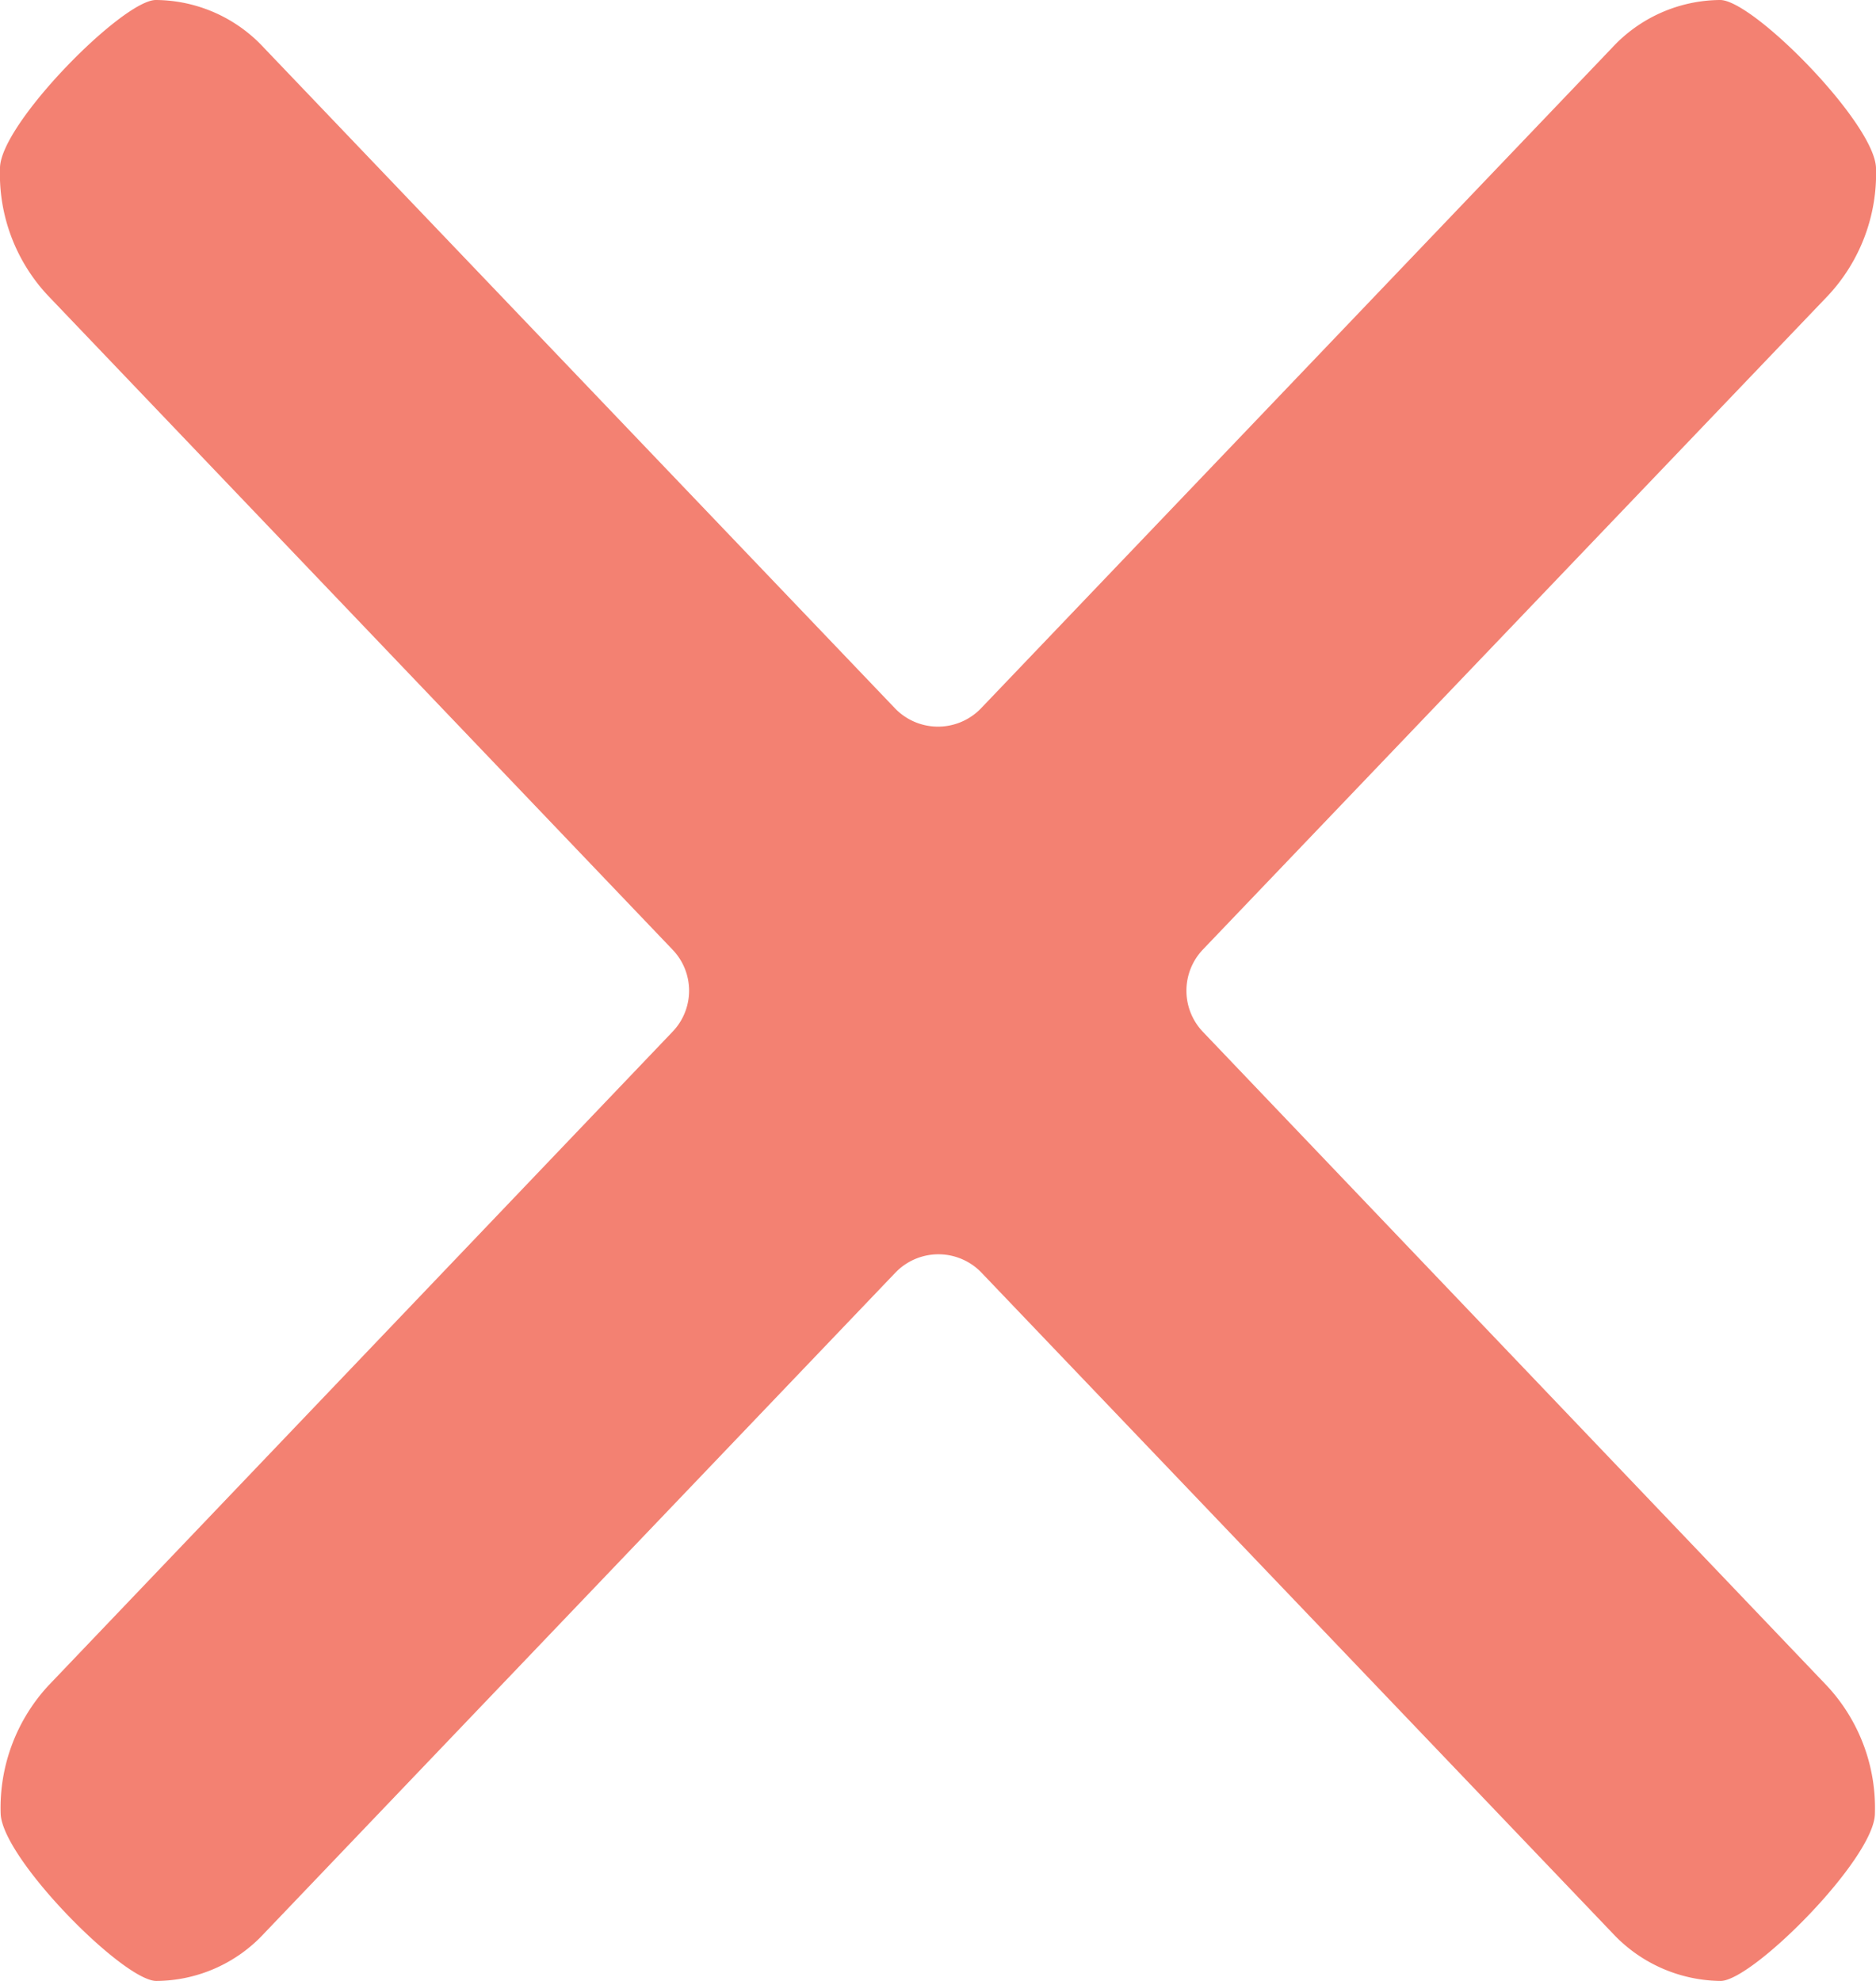
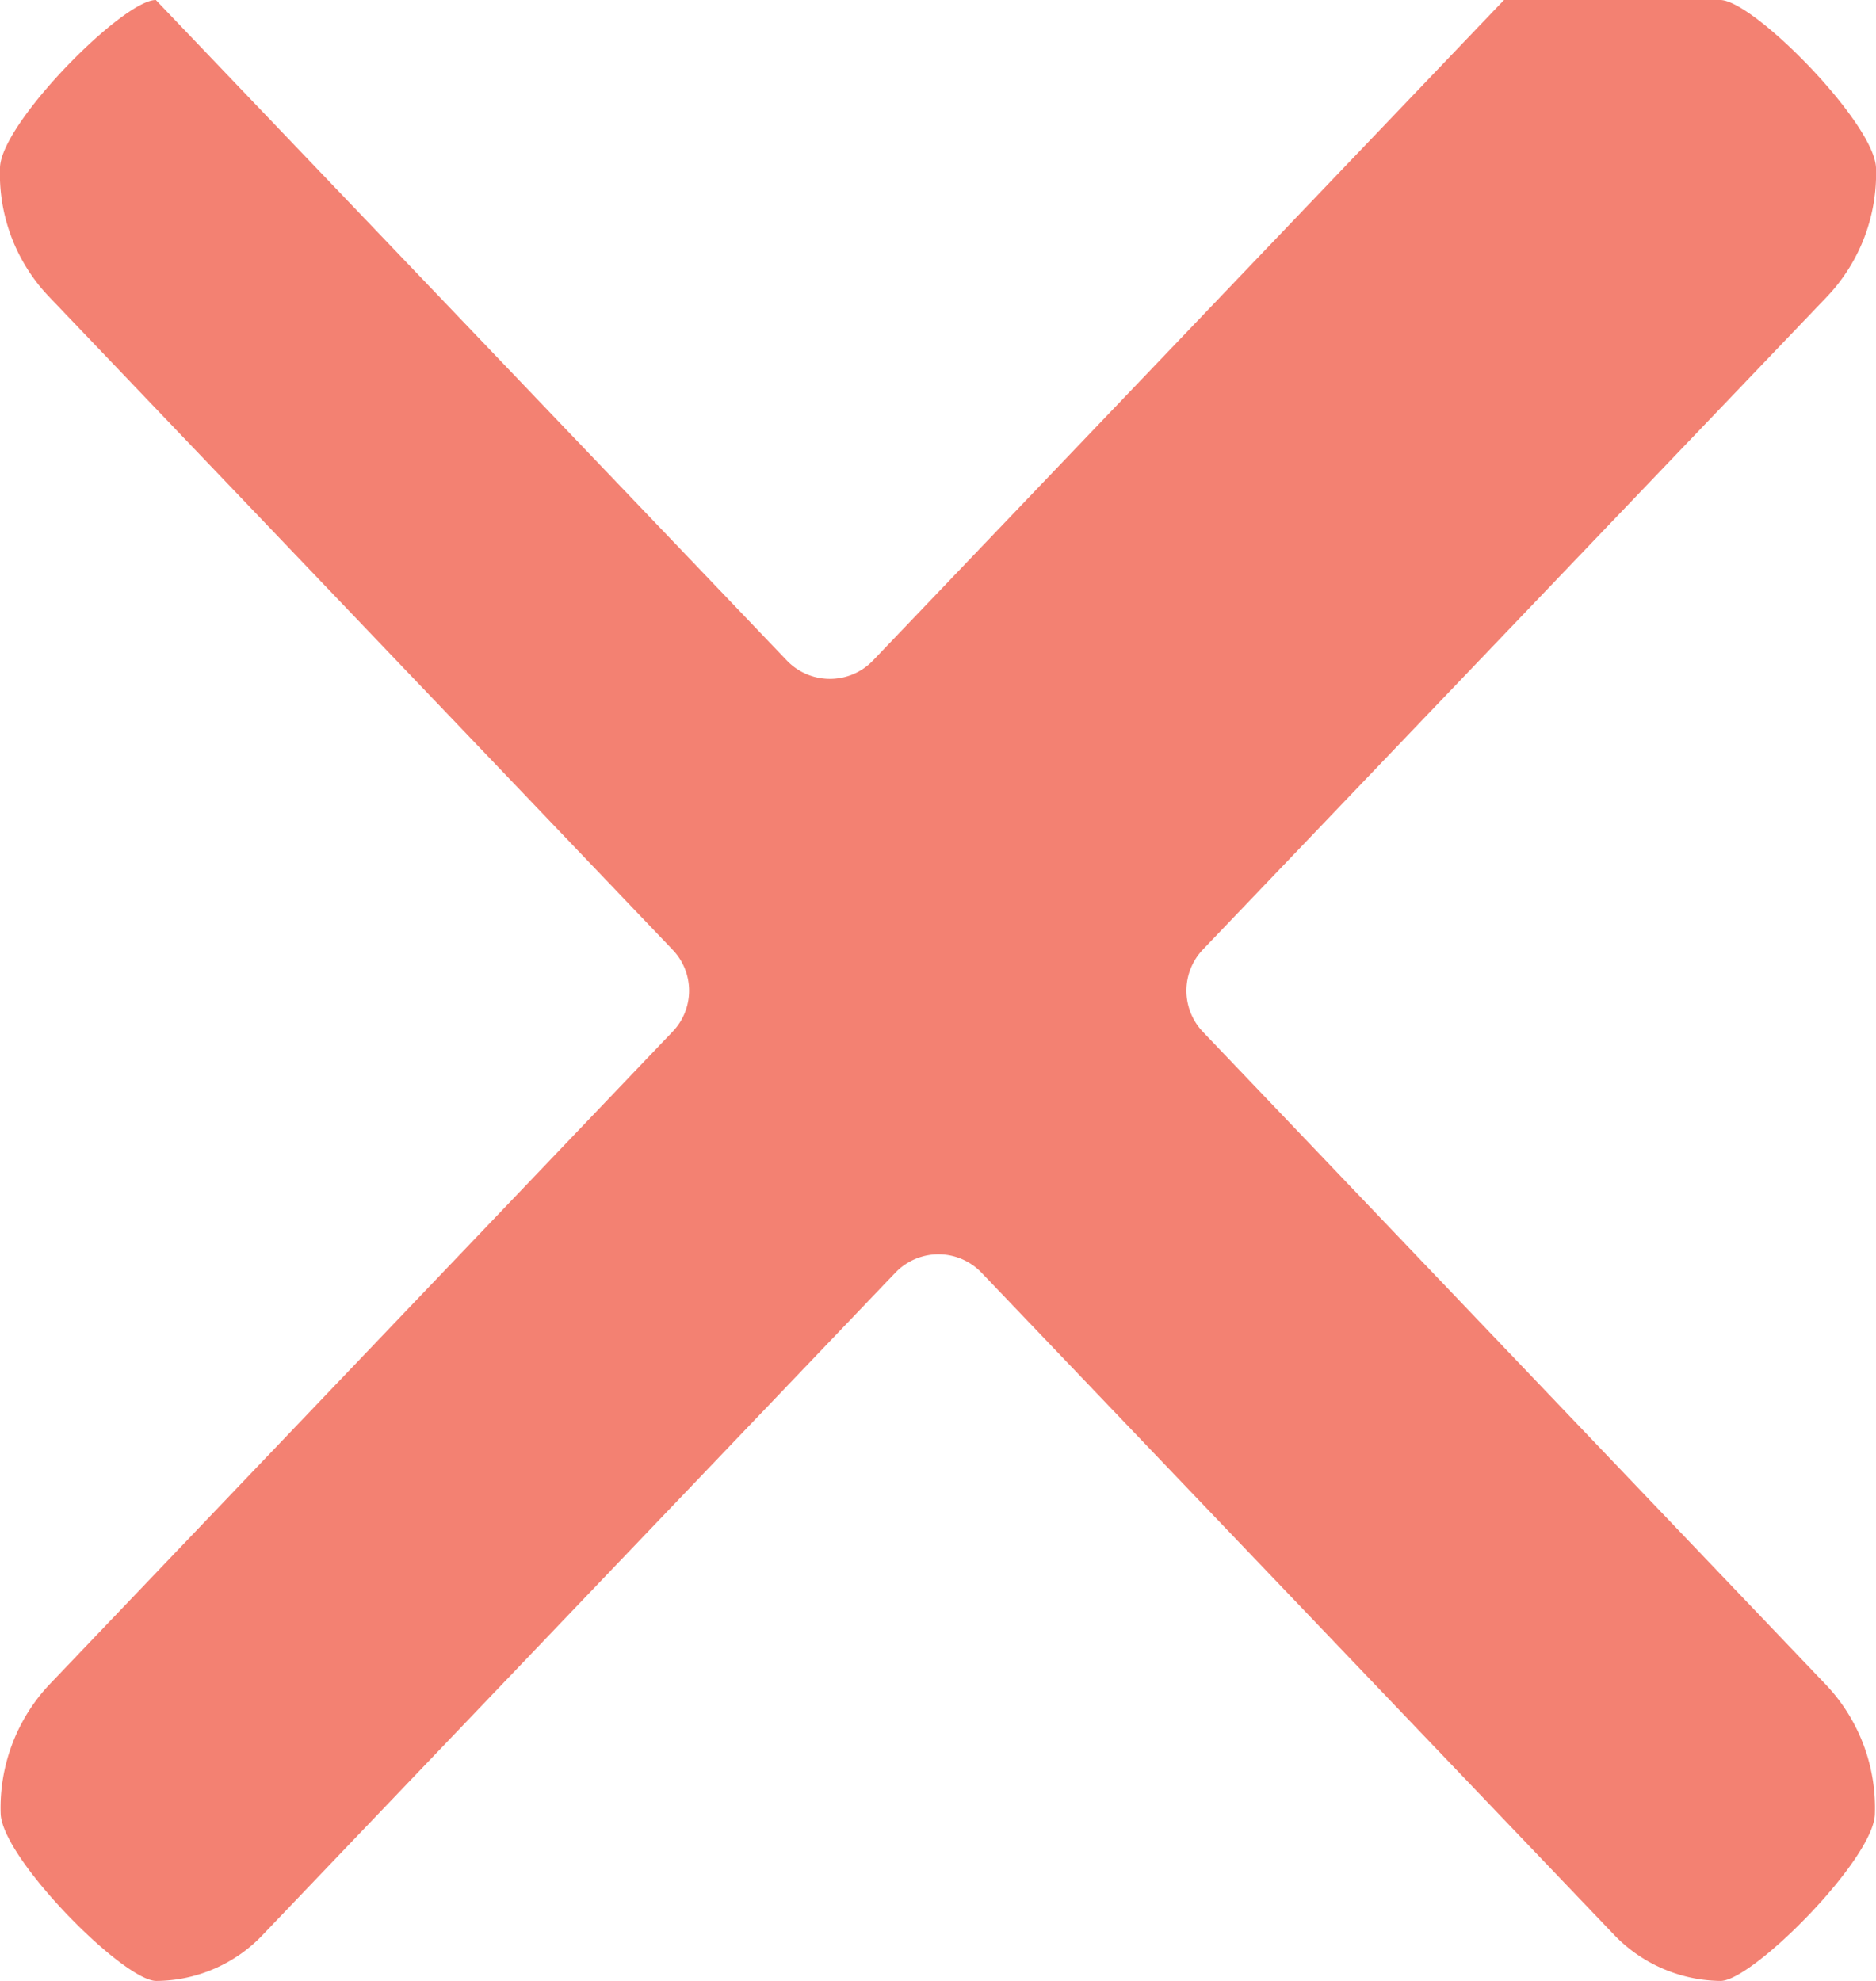
<svg xmlns="http://www.w3.org/2000/svg" viewBox="0 0 85.23 90" height="90" width="85.23">
-   <path fill="#f38172" transform="translate(-7.67 -0.66)" d="M85.84,90.66a6.8,6.8,0,0,1-4.91-2.17l-28.66-30a2.71,2.71,0,0,0-3.84-.09l-.09.09-28.66,30a6.72,6.72,0,0,1-4.91,2.17c-1.49,0-7-5.56-7.07-7.6a8.18,8.18,0,0,1,2.17-5.82l28.35-29.7a2.69,2.69,0,0,0,0-3.74L9.84,14.08A8.07,8.07,0,0,1,7.67,8.3c0-2,5.58-7.64,7.08-7.64a6.74,6.74,0,0,1,4.91,2.17l28.66,30a2.71,2.71,0,0,0,3.84.09l.09-.09,28.66-30A6.74,6.74,0,0,1,85.82.66c1.5,0,7,5.58,7.08,7.62a8.12,8.12,0,0,1-2.17,5.8L62.32,43.8a2.71,2.71,0,0,0,0,3.74L90.68,77.26a8.14,8.14,0,0,1,2.17,5.8C92.83,85.1,87.29,90.66,85.84,90.66Z" />
+   <path fill="#f38172" transform="translate(-7.67 -0.66)" d="M85.84,90.66a6.8,6.8,0,0,1-4.91-2.17l-28.66-30a2.71,2.71,0,0,0-3.84-.09l-.09.09-28.66,30a6.72,6.72,0,0,1-4.91,2.17c-1.49,0-7-5.56-7.07-7.6a8.18,8.18,0,0,1,2.17-5.82l28.35-29.7a2.69,2.69,0,0,0,0-3.74L9.84,14.08A8.07,8.07,0,0,1,7.67,8.3c0-2,5.58-7.64,7.08-7.64l28.66,30a2.71,2.71,0,0,0,3.84.09l.09-.09,28.66-30A6.74,6.74,0,0,1,85.82.66c1.5,0,7,5.58,7.08,7.62a8.12,8.12,0,0,1-2.17,5.8L62.32,43.8a2.71,2.71,0,0,0,0,3.74L90.68,77.26a8.14,8.14,0,0,1,2.17,5.8C92.83,85.1,87.29,90.66,85.84,90.66Z" />
</svg>